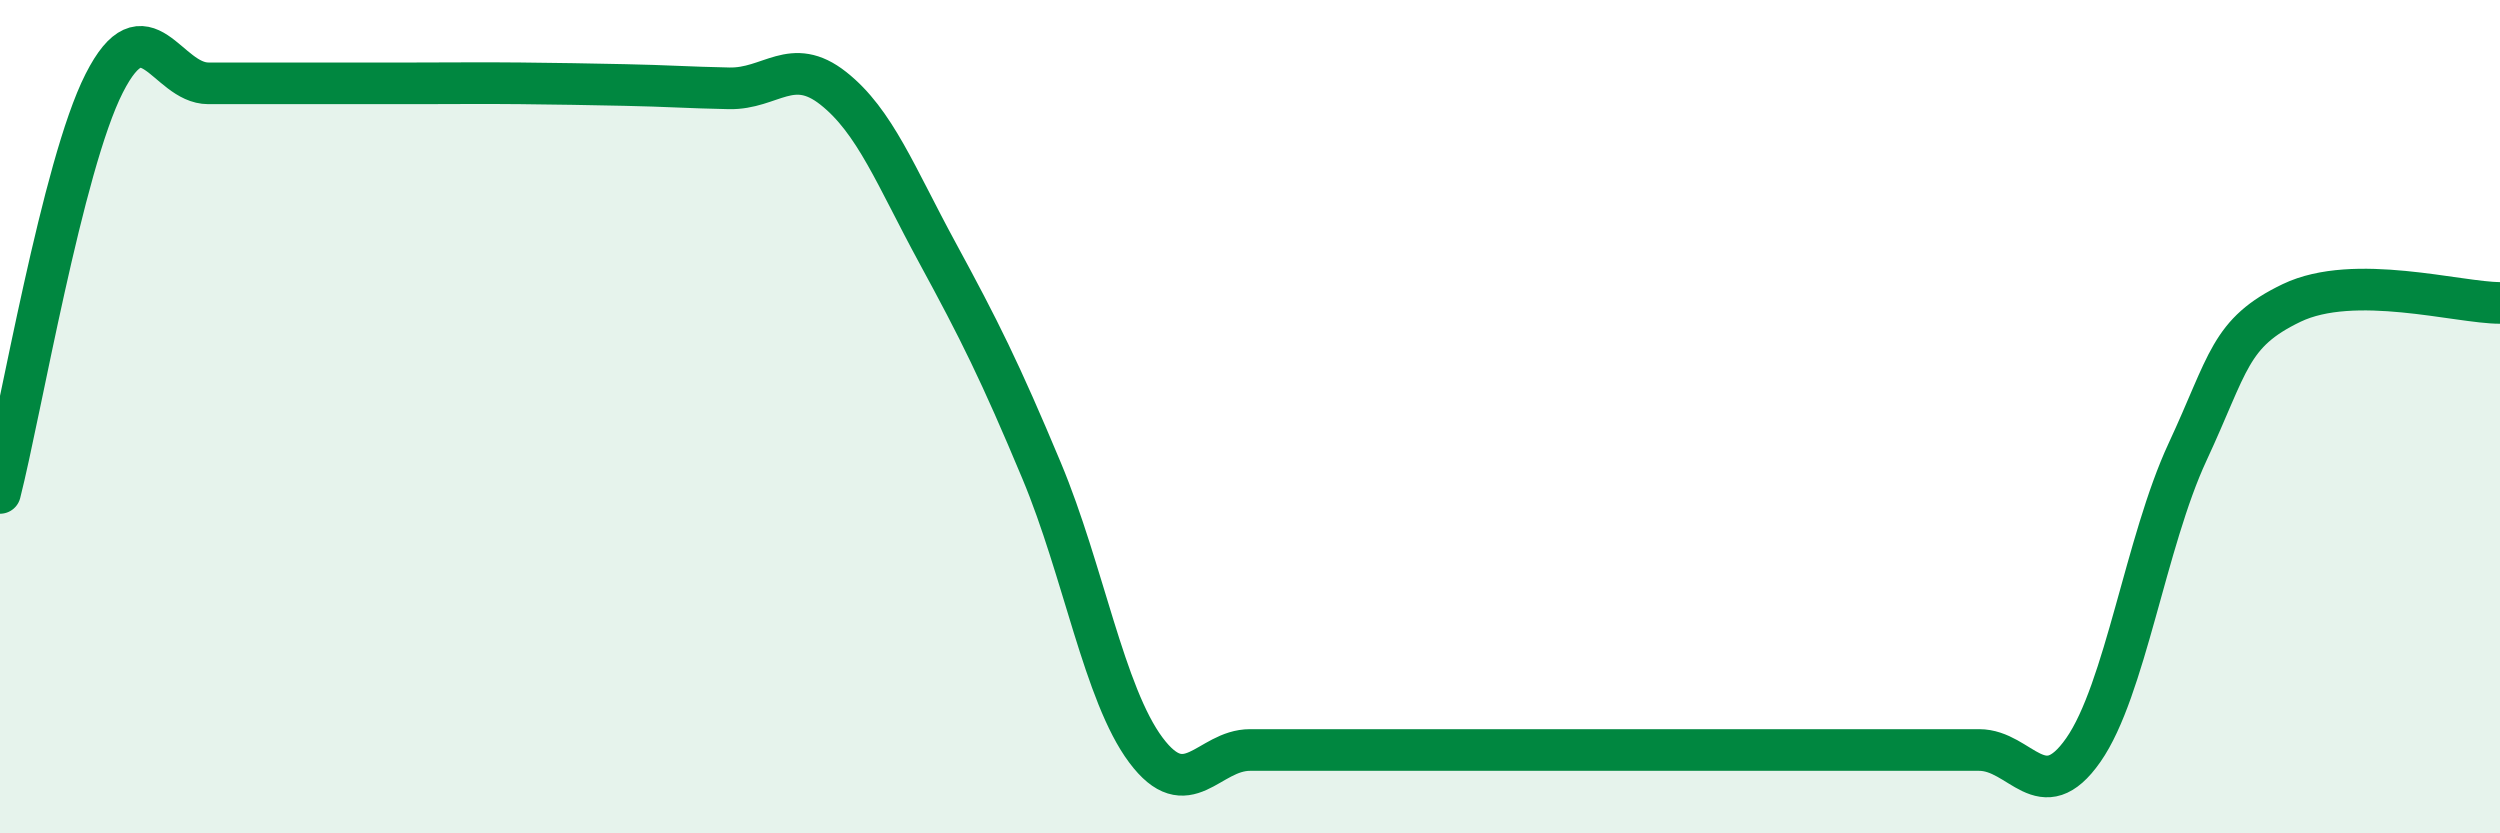
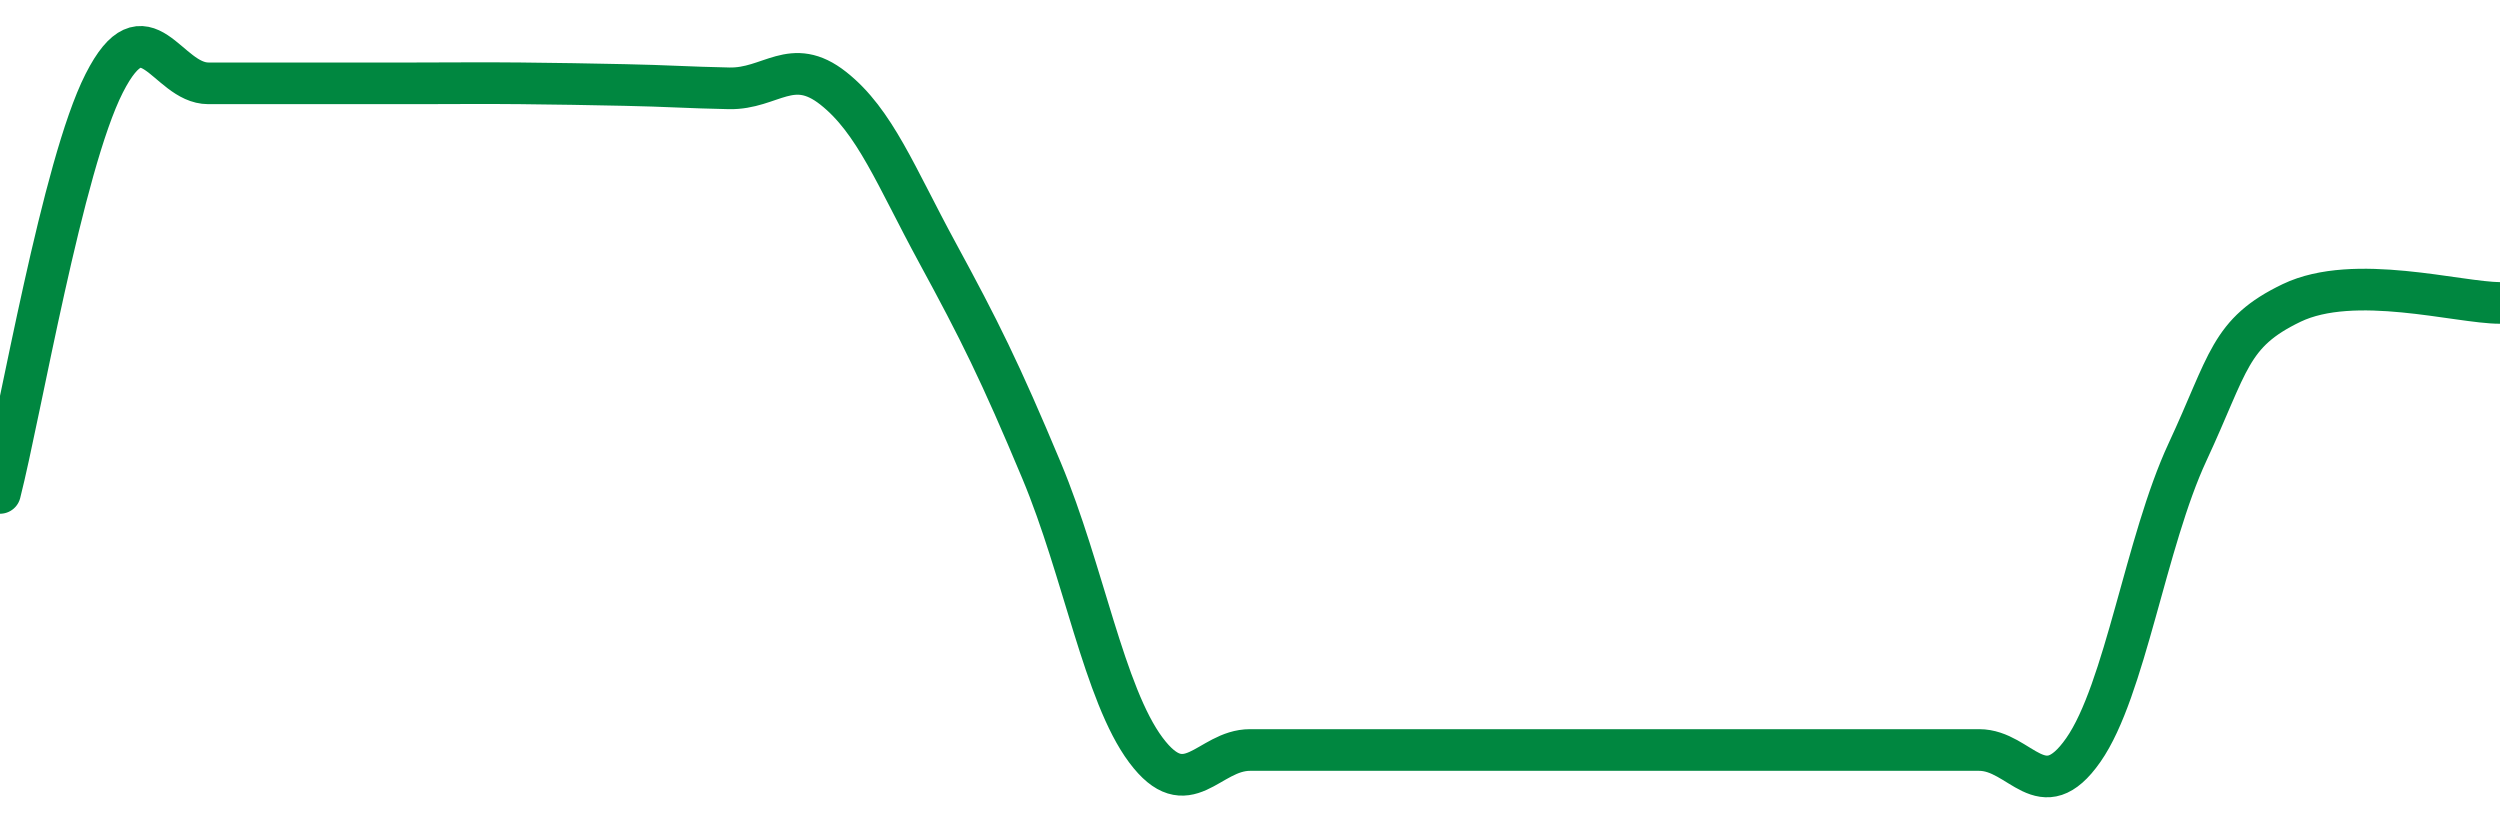
<svg xmlns="http://www.w3.org/2000/svg" width="60" height="20" viewBox="0 0 60 20">
-   <path d="M 0,11.83 C 0.5,9.86 1.5,3.97 2.5,2 C 3.5,0.03 4,2 5,2 C 6,2 6.5,2 7.5,2 C 8.5,2 9,2 10,2 C 11,2 11.5,1.99 12.5,2 C 13.5,2.01 14,2.02 15,2.04 C 16,2.06 16.5,2.1 17.5,2.12 C 18.5,2.14 19,1.33 20,2.12 C 21,2.91 21.5,4.23 22.5,6.07 C 23.5,7.91 24,8.91 25,11.3 C 26,13.69 26.5,16.66 27.5,18 C 28.5,19.34 29,18 30,18 C 31,18 31.5,18 32.5,18 C 33.5,18 34,18 35,18 C 36,18 36.5,18 37.5,18 C 38.5,18 39,18 40,18 C 41,18 41.5,18 42.5,18 C 43.5,18 44,18 45,18 C 46,18 46.5,18 47.5,18 C 48.5,18 49,19.43 50,18 C 51,16.57 51.5,13 52.5,10.85 C 53.5,8.7 53.5,7.99 55,7.27 C 56.5,6.55 59,7.27 60,7.27L60 20L0 20Z" fill="#008740" opacity="0.1" stroke-linecap="round" stroke-linejoin="round" />
  <path d="M 0,11.83 C 0.5,9.86 1.5,3.97 2.5,2 C 3.5,0.03 4,2 5,2 C 6,2 6.5,2 7.5,2 C 8.5,2 9,2 10,2 C 11,2 11.5,1.99 12.5,2 C 13.5,2.01 14,2.02 15,2.04 C 16,2.06 16.5,2.1 17.5,2.12 C 18.5,2.14 19,1.33 20,2.12 C 21,2.91 21.5,4.23 22.5,6.07 C 23.5,7.91 24,8.91 25,11.3 C 26,13.69 26.5,16.66 27.5,18 C 28.5,19.34 29,18 30,18 C 31,18 31.5,18 32.5,18 C 33.5,18 34,18 35,18 C 36,18 36.5,18 37.5,18 C 38.5,18 39,18 40,18 C 41,18 41.5,18 42.5,18 C 43.5,18 44,18 45,18 C 46,18 46.5,18 47.5,18 C 48.5,18 49,19.43 50,18 C 51,16.57 51.5,13 52.5,10.85 C 53.5,8.7 53.5,7.99 55,7.27 C 56.5,6.55 59,7.27 60,7.27" stroke="#008740" stroke-width="1" fill="none" stroke-linecap="round" stroke-linejoin="round" />
</svg>